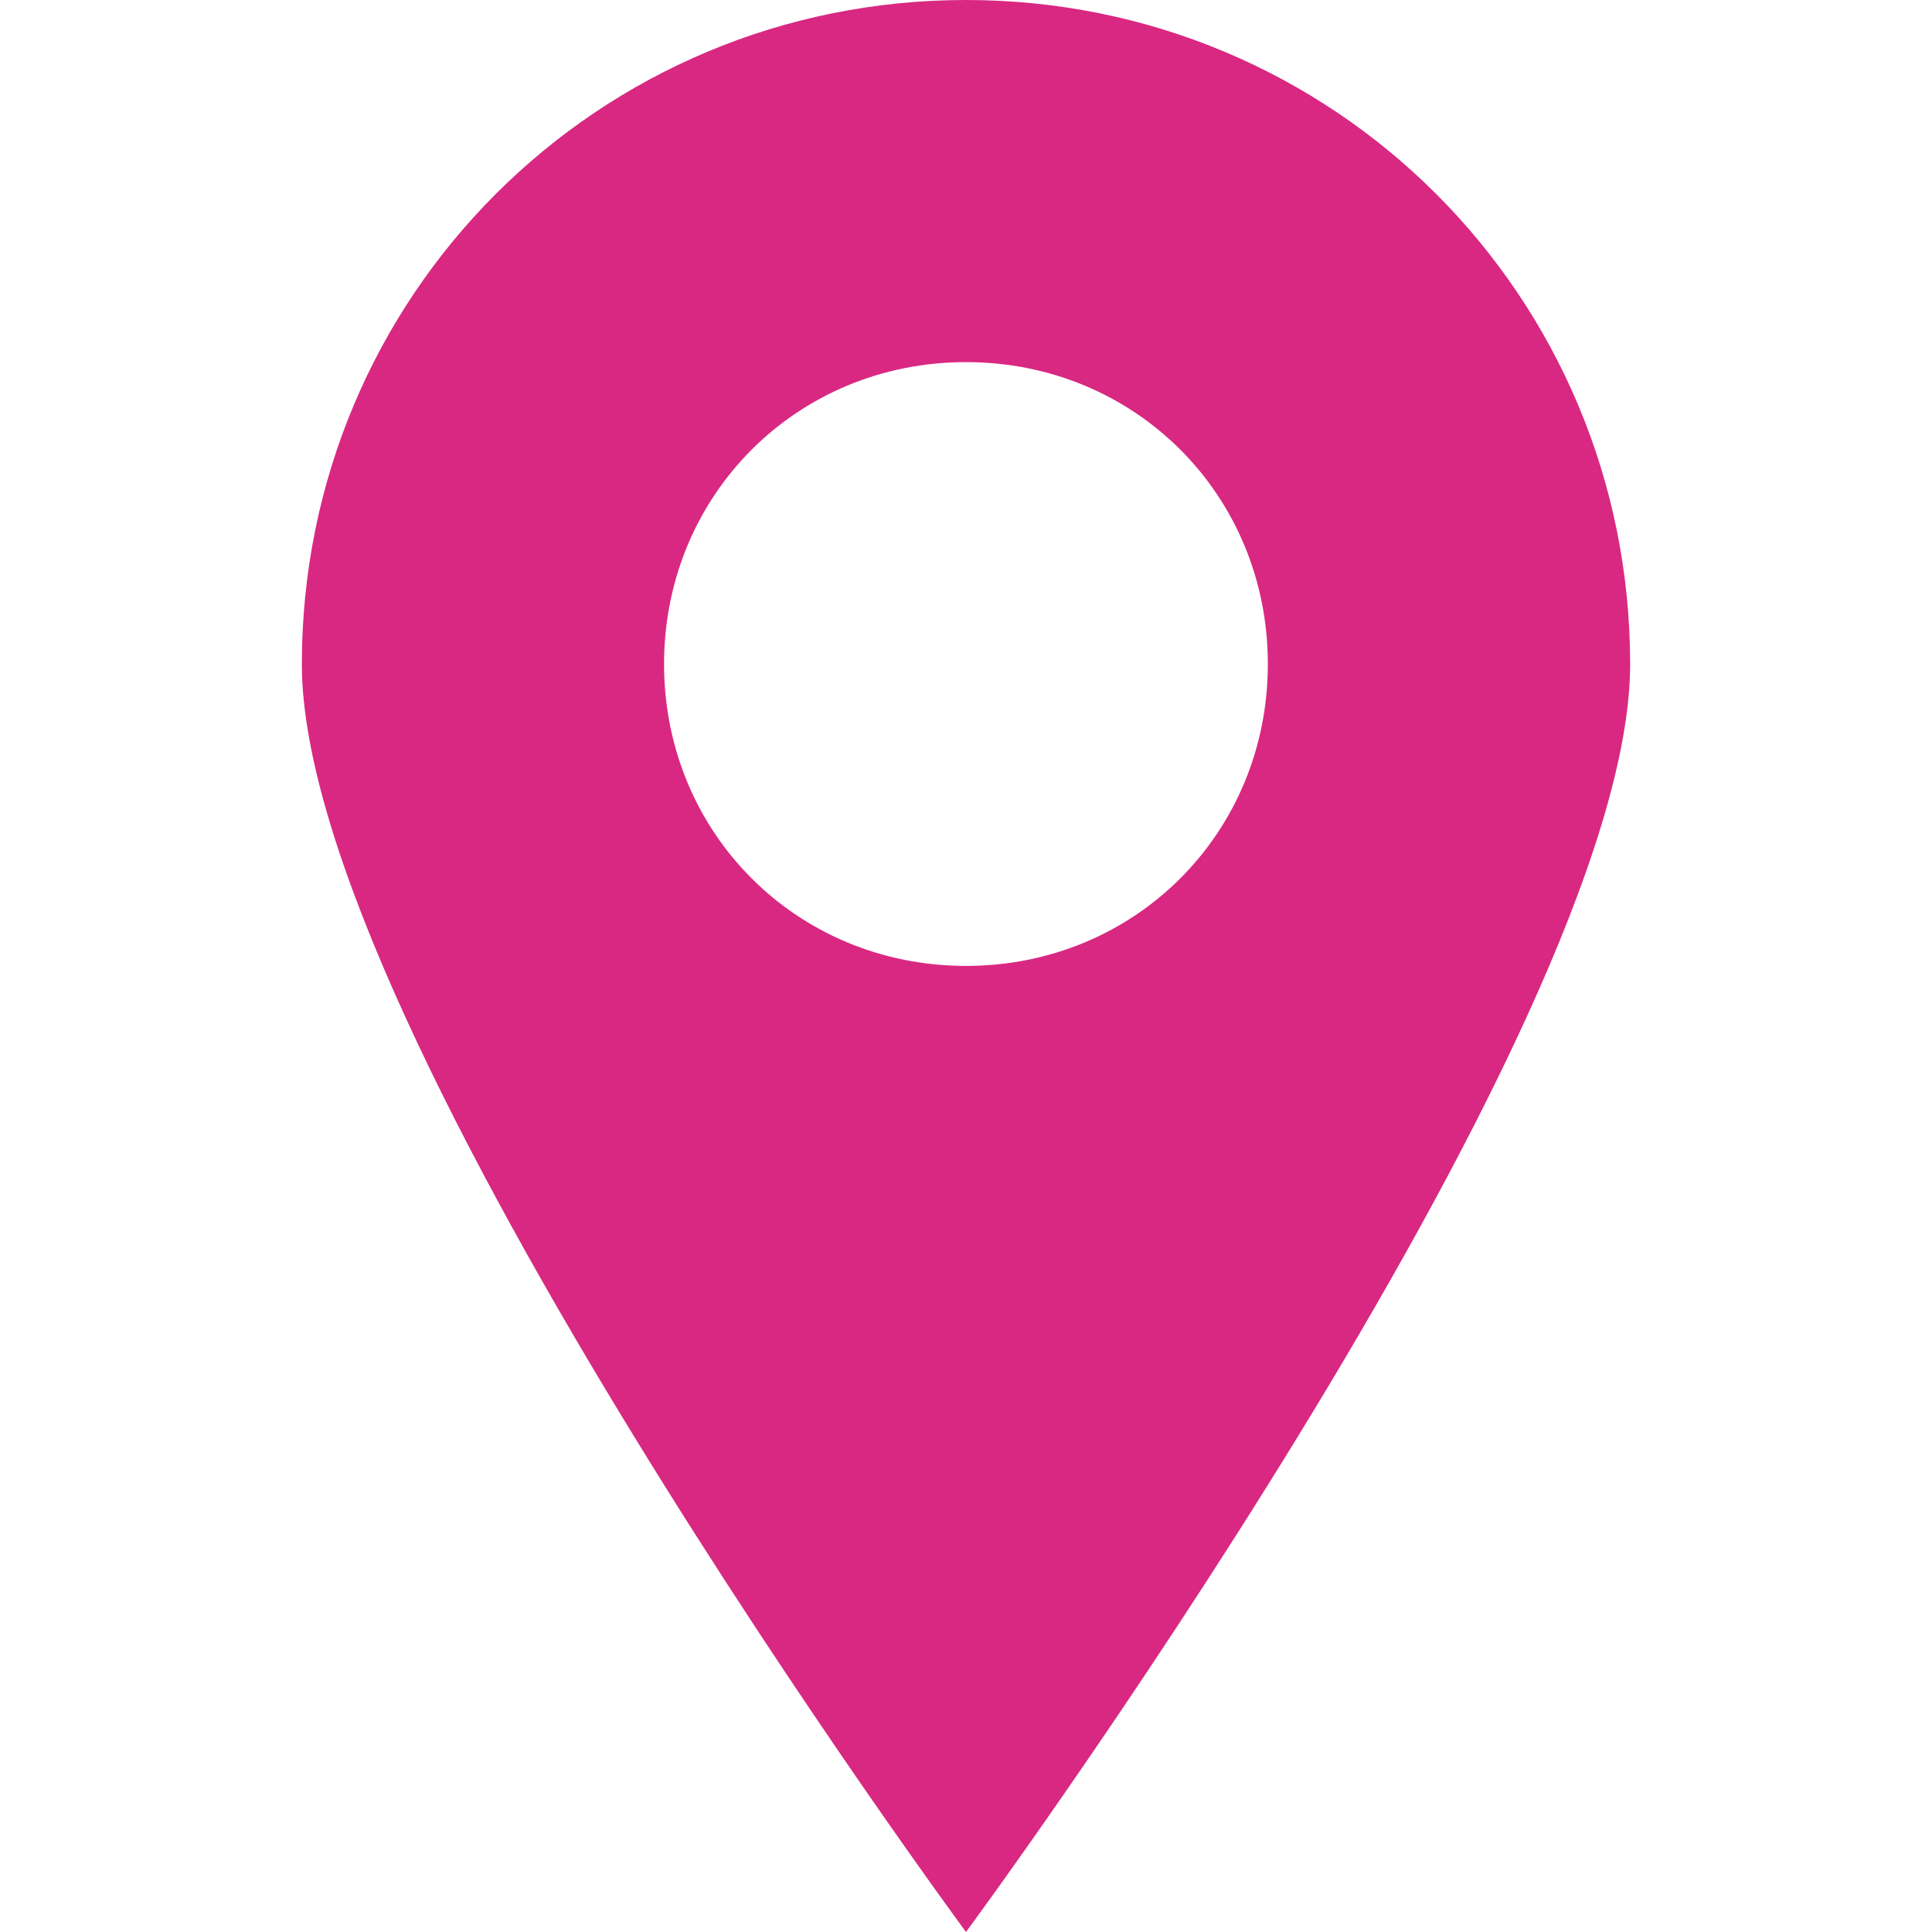
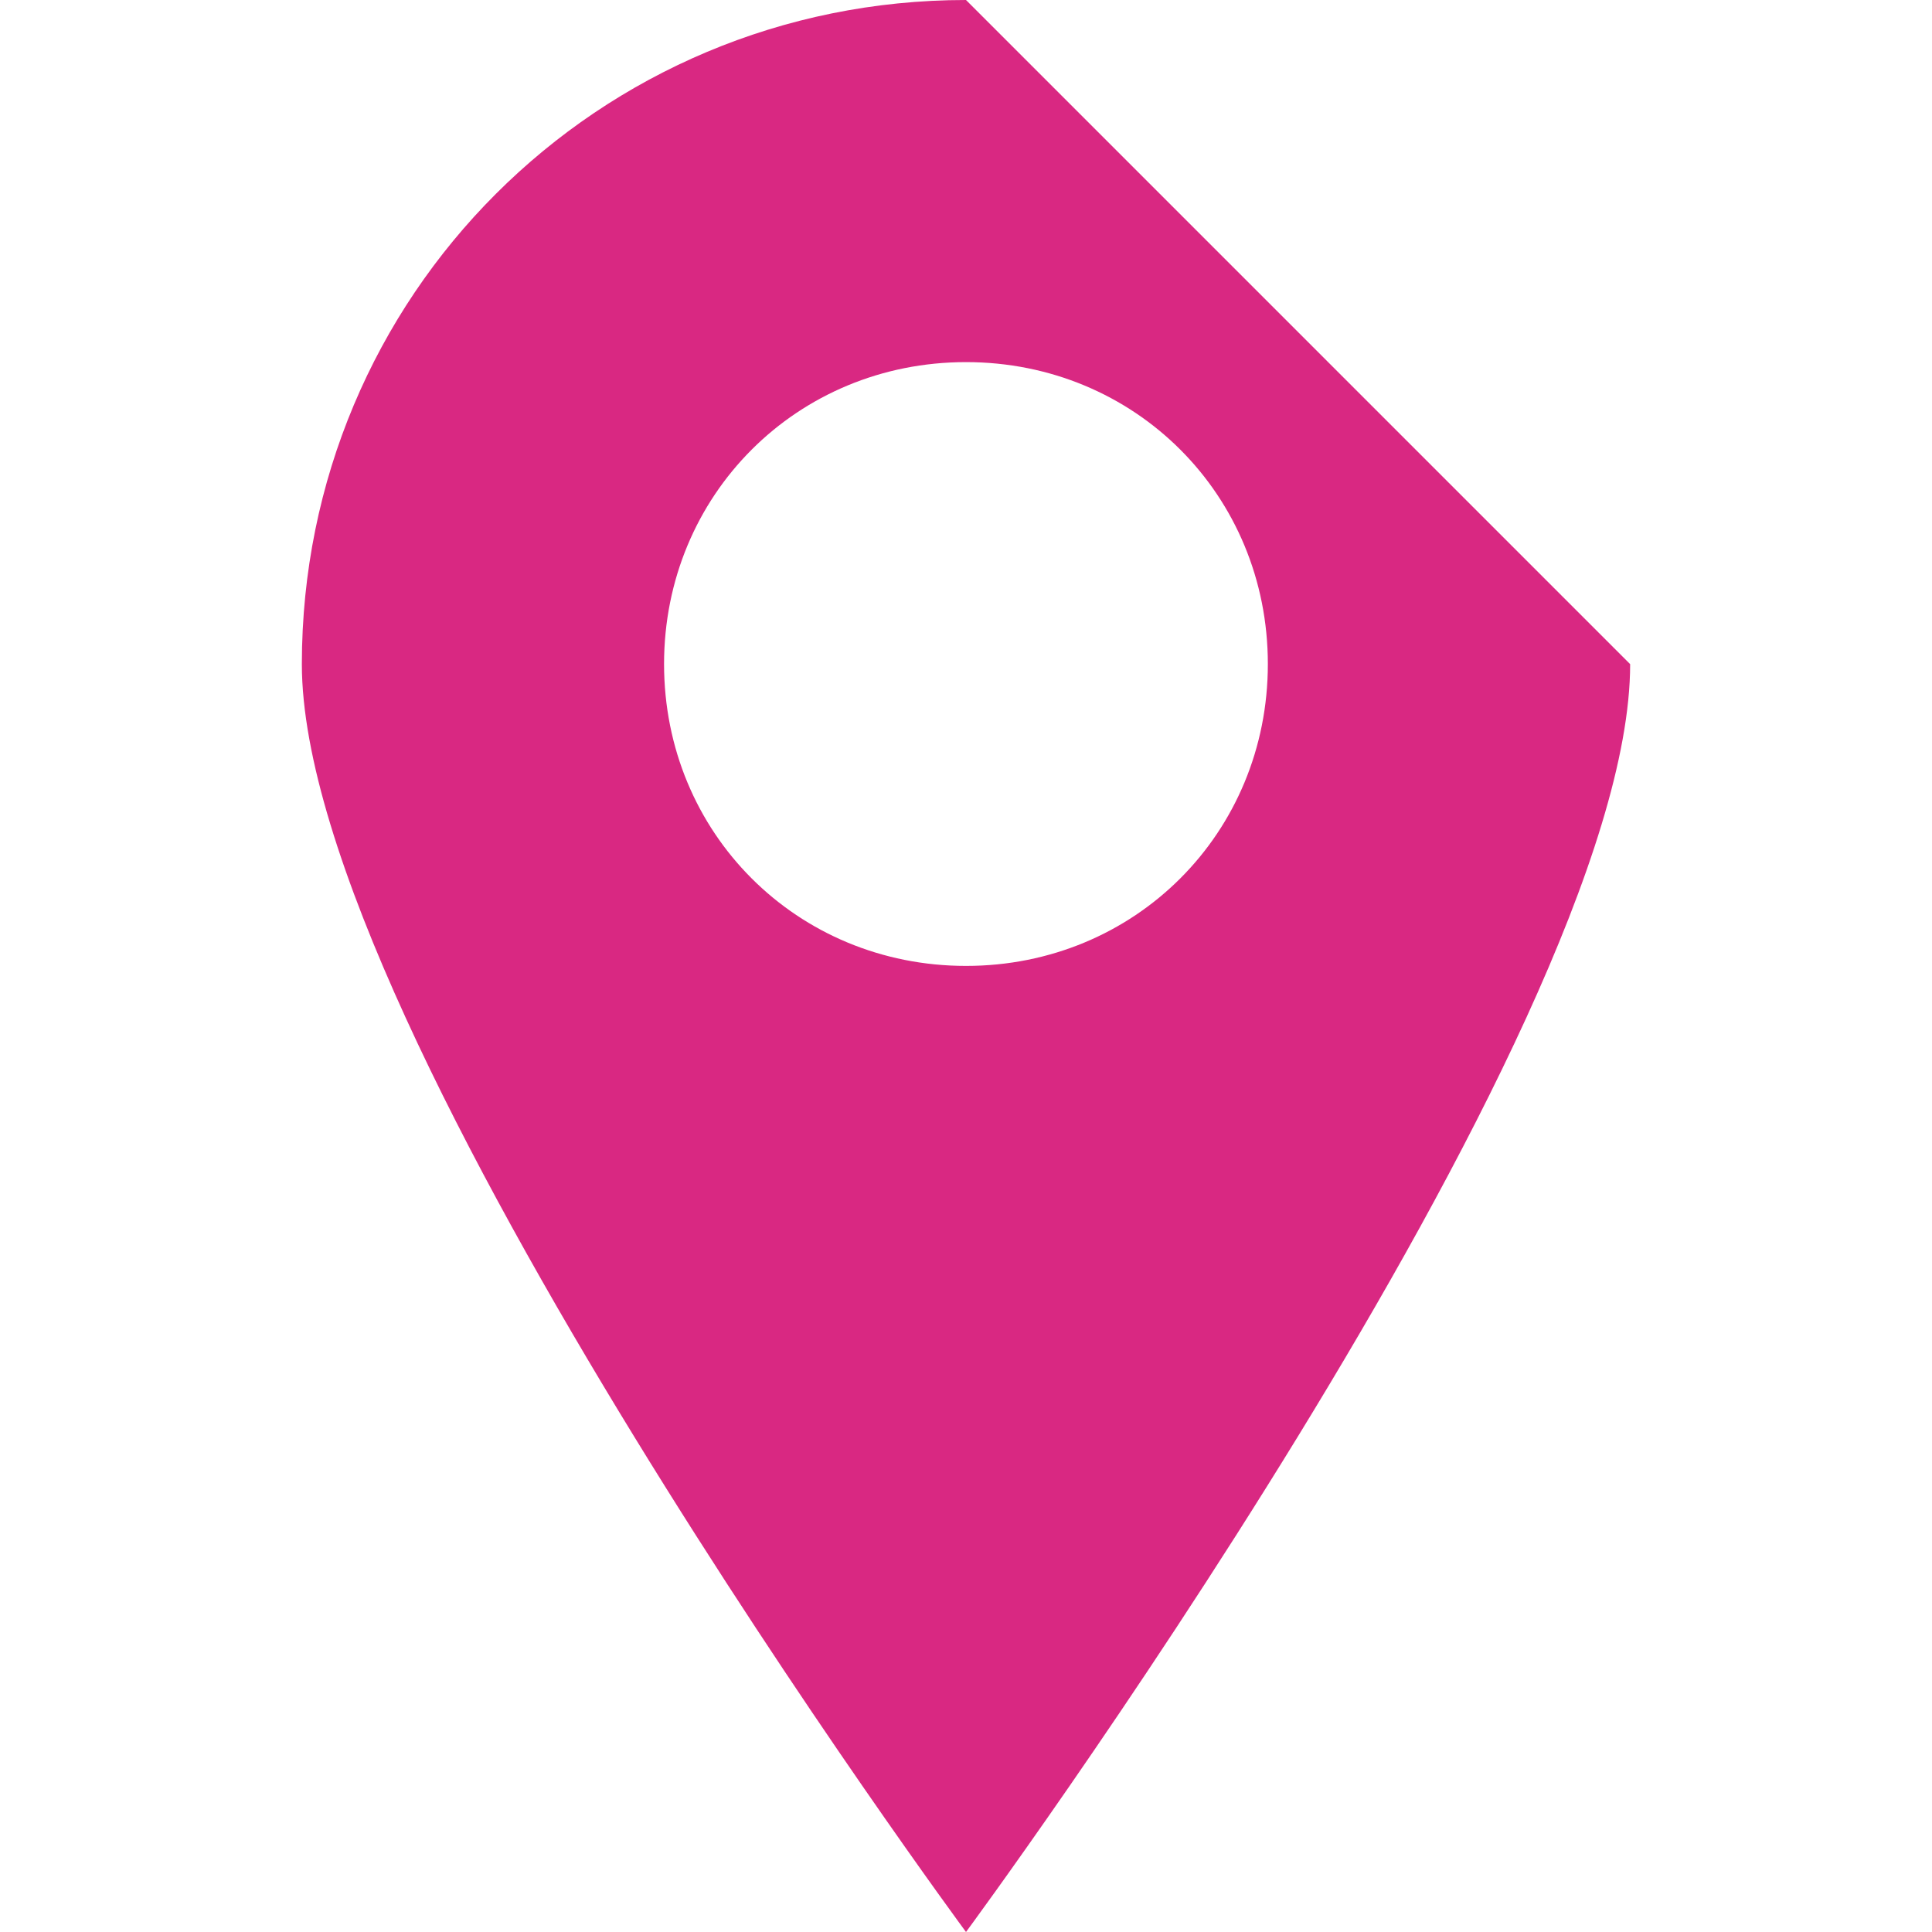
<svg xmlns="http://www.w3.org/2000/svg" width="21" height="21" viewBox="0 0 21 21" fill="none">
-   <path fill-rule="evenodd" clip-rule="evenodd" d="M10.5 0C6.497 0 3.281 3.215 3.281 7.219C3.281 11.222 10.5 21 10.5 21C10.5 21 17.719 11.222 17.719 7.219C17.719 3.215 14.502 0 10.5 0ZM10.5 10.499C8.663 10.499 7.218 9.056 7.218 7.218C7.218 5.381 8.662 3.936 10.5 3.936C12.337 3.936 13.781 5.379 13.781 7.218C13.781 9.056 12.337 10.499 10.5 10.499Z" fill="#D92882" />
+   <path fill-rule="evenodd" clip-rule="evenodd" d="M10.5 0C6.497 0 3.281 3.215 3.281 7.219C3.281 11.222 10.5 21 10.5 21C10.5 21 17.719 11.222 17.719 7.219ZM10.5 10.499C8.663 10.499 7.218 9.056 7.218 7.218C7.218 5.381 8.662 3.936 10.5 3.936C12.337 3.936 13.781 5.379 13.781 7.218C13.781 9.056 12.337 10.499 10.5 10.499Z" fill="#D92882" />
</svg>